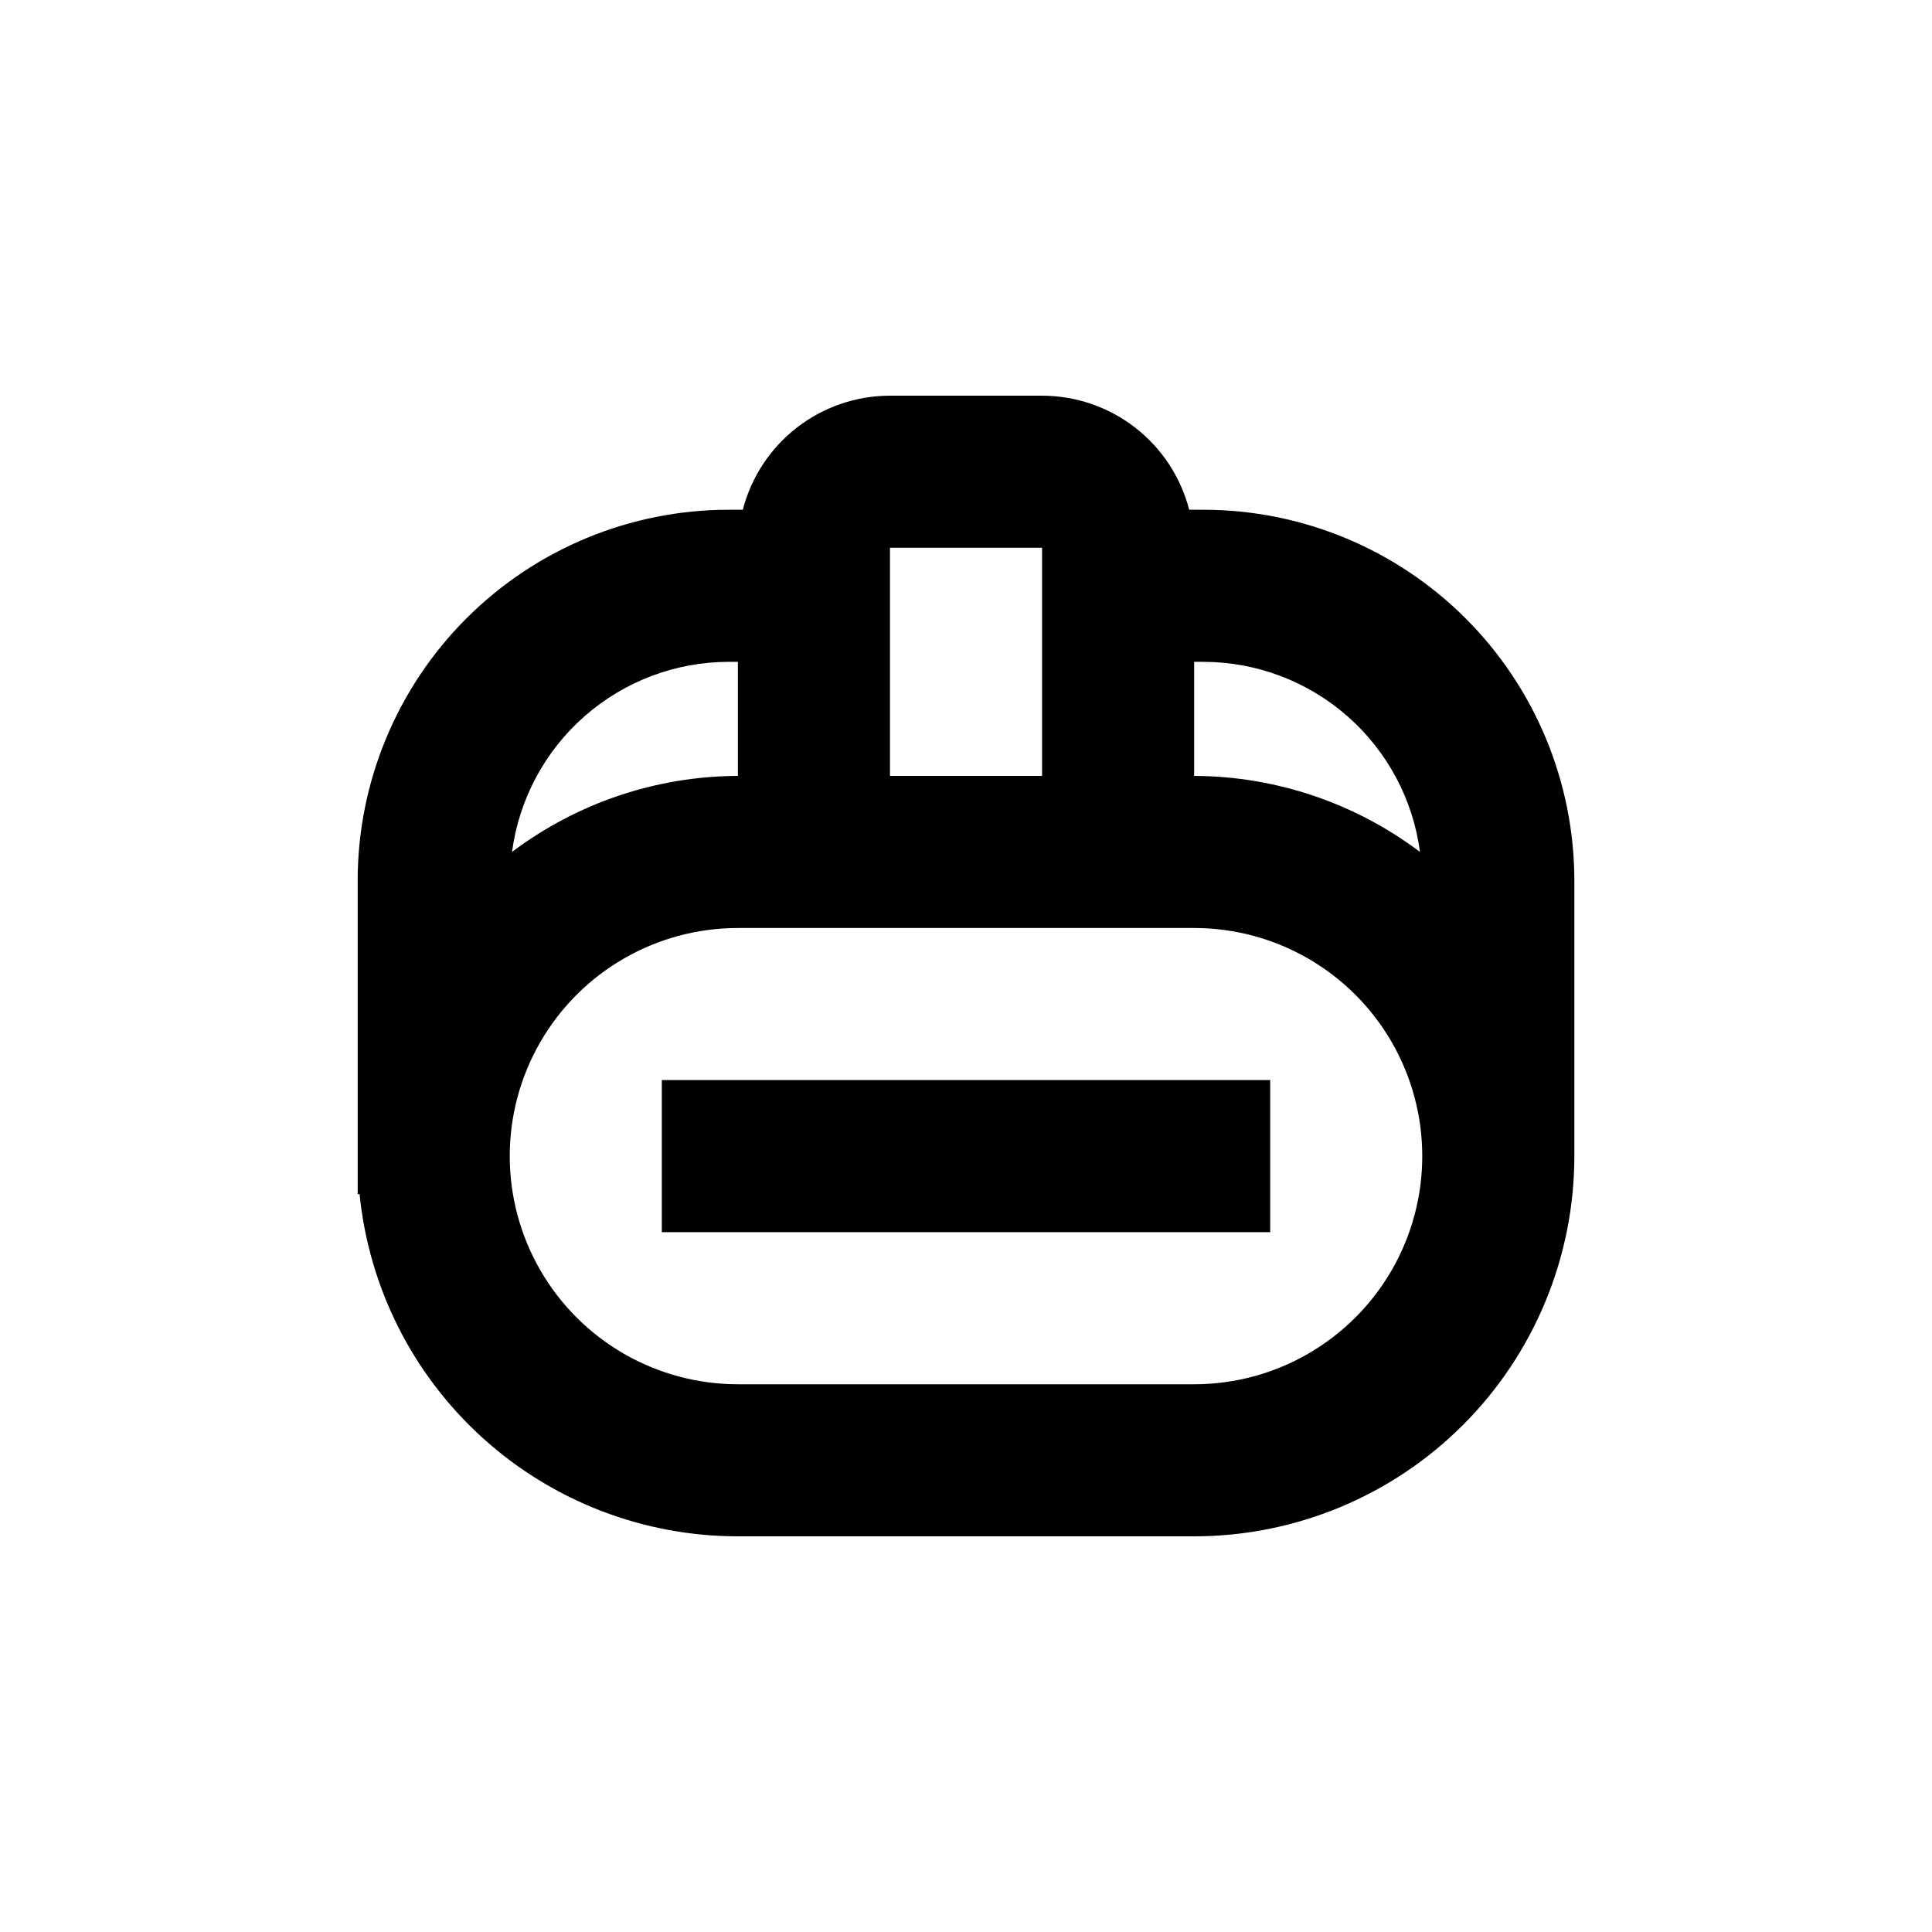
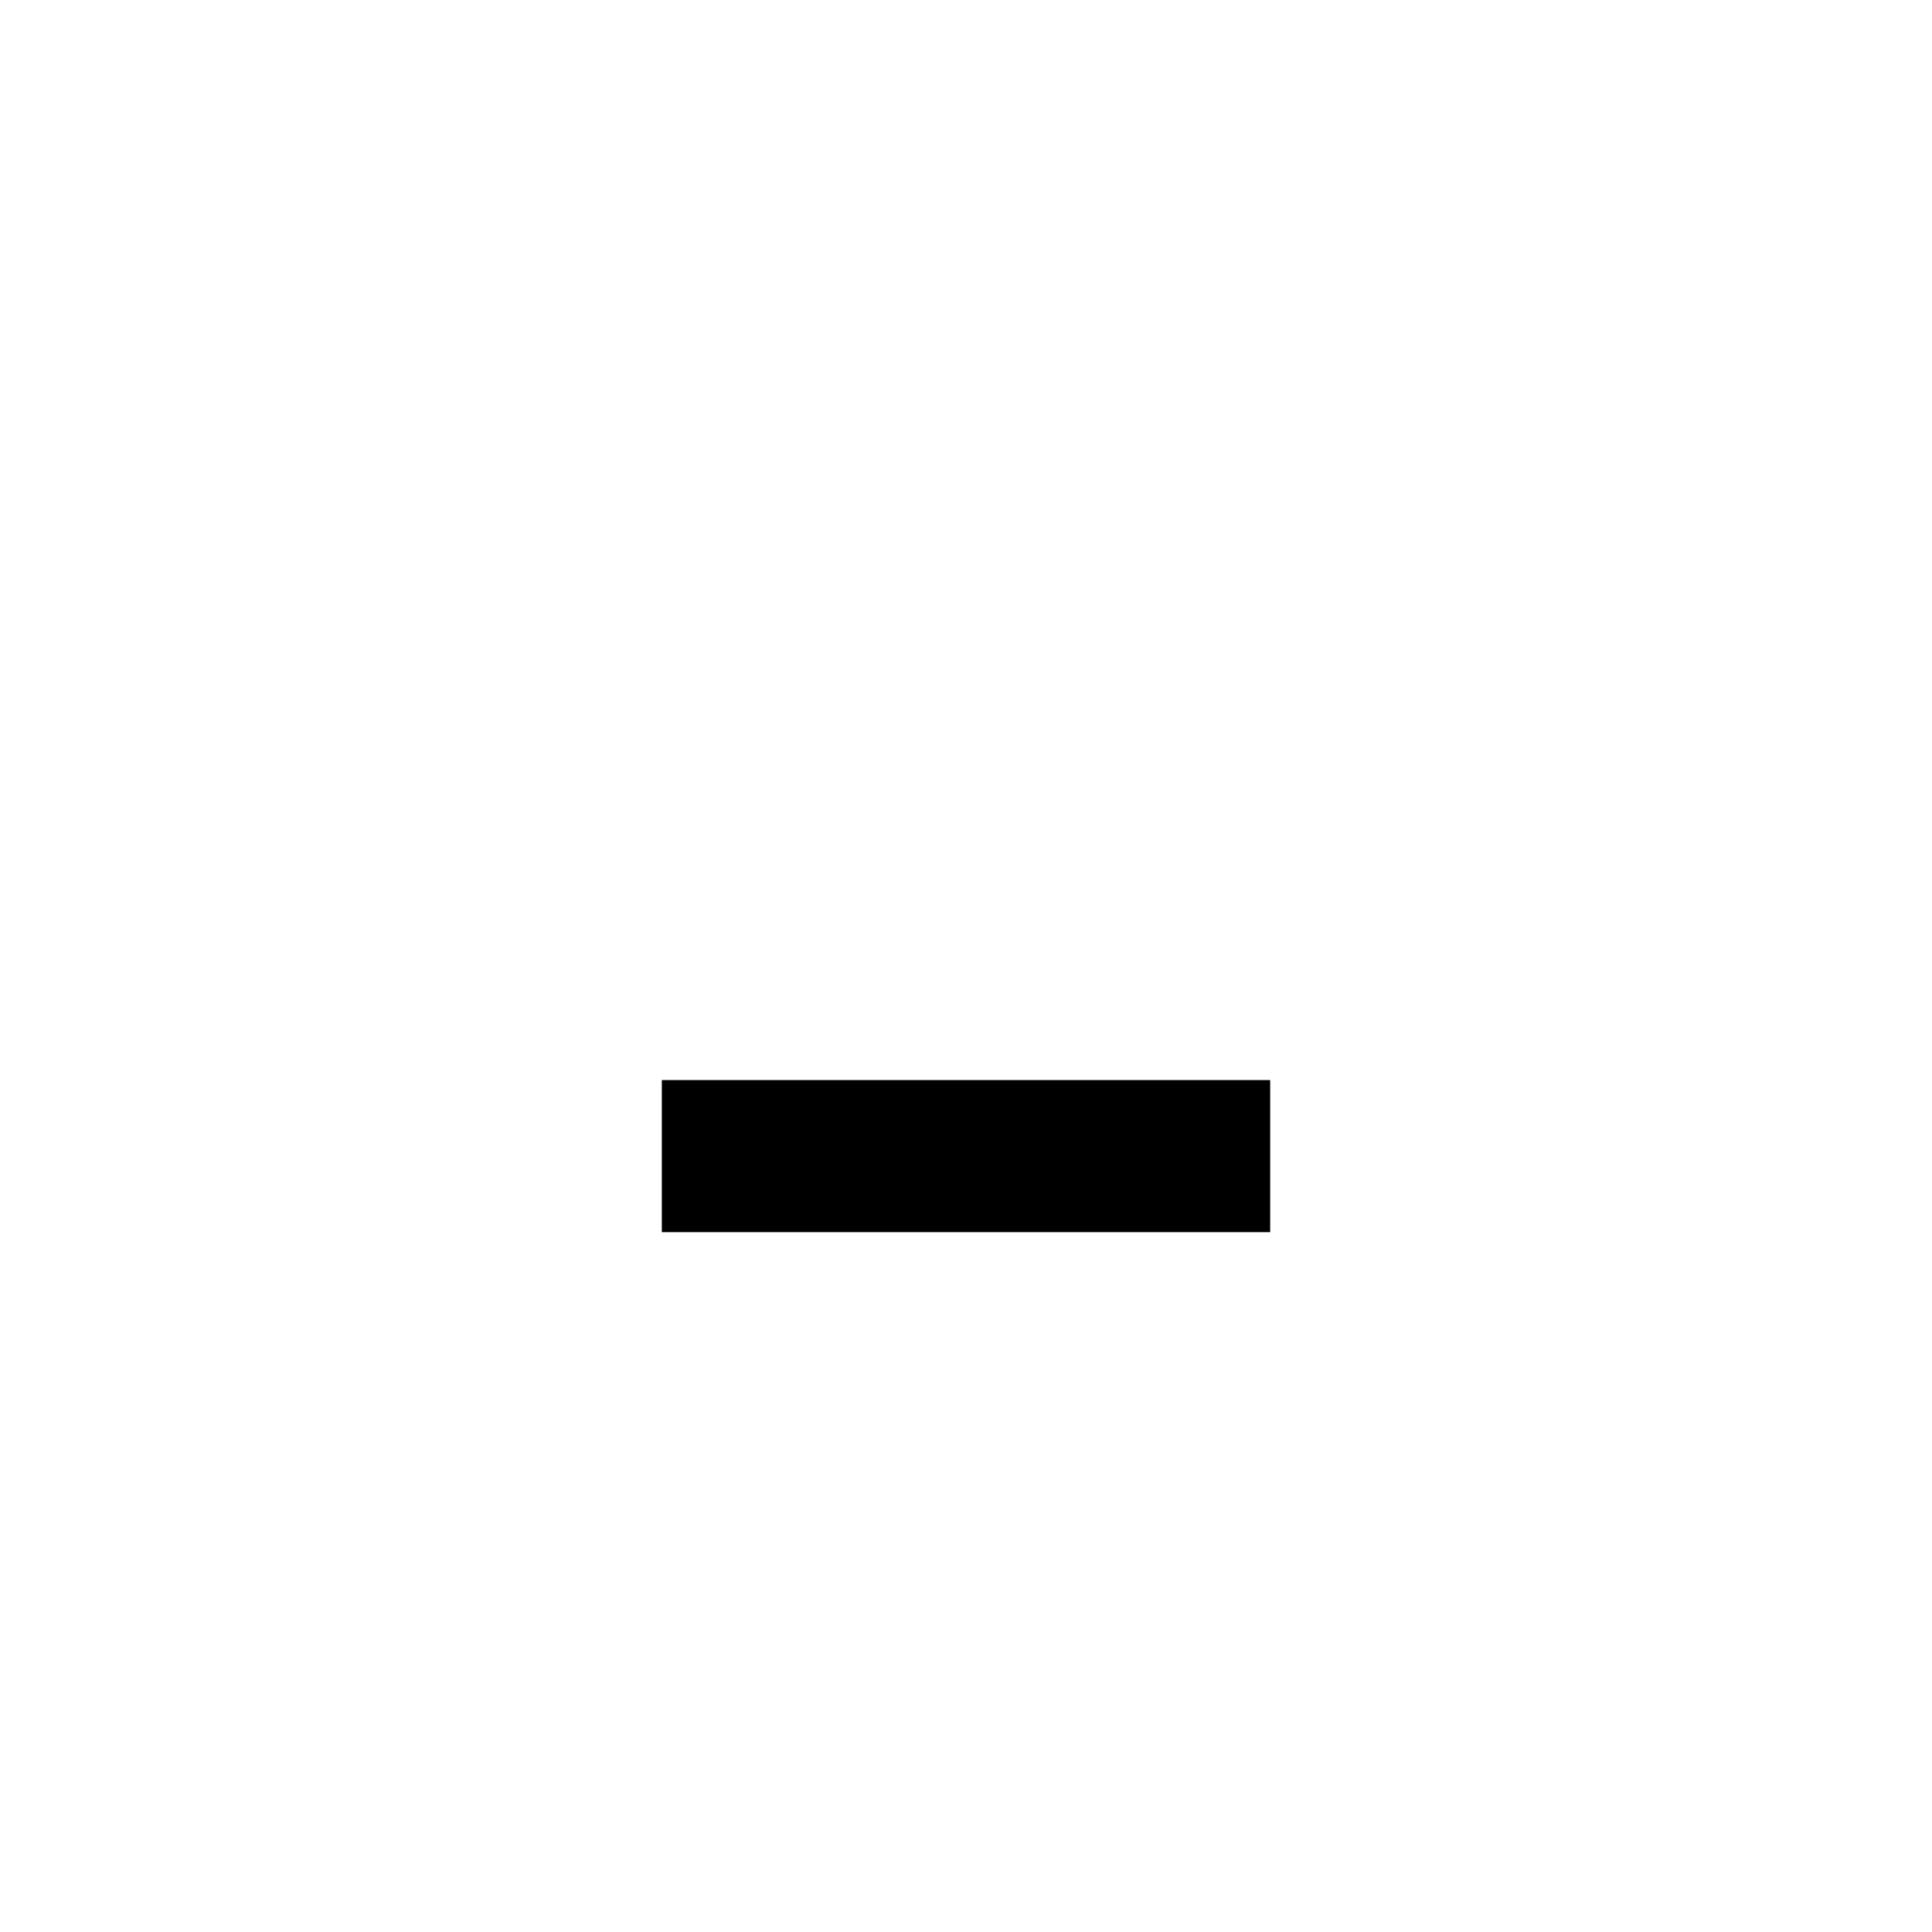
<svg xmlns="http://www.w3.org/2000/svg" fill="#000000" width="800px" height="800px" version="1.1" viewBox="144 144 512 512">
  <g>
    <path d="m319.39 430.23h161.22v40.305h-161.22z" />
-     <path d="m462.98 279.09h-3.832c-2.231-8.648-7.273-16.309-14.332-21.781-7.055-5.469-15.73-8.441-24.66-8.449h-40.305c-8.934 0.008-17.605 2.981-24.664 8.449-7.059 5.473-12.102 13.133-14.332 21.781h-3.828c-26.047 0.023-51.023 10.383-69.441 28.801-18.418 18.422-28.777 43.395-28.801 69.441v83.129h0.504c2.496 24.852 14.137 47.895 32.664 64.648 18.523 16.758 42.613 26.035 67.594 26.035h120.91c26.723 0 52.352-10.613 71.25-29.512 18.895-18.898 29.512-44.527 29.512-71.25v-73.051c-0.027-26.047-10.387-51.02-28.805-69.441-18.418-18.418-43.391-28.777-69.438-28.801zm57.332 90.684c-17.254-13-38.25-20.07-59.852-20.152v-30.227h2.519c14.035 0.035 27.578 5.16 38.121 14.426 10.543 9.266 17.371 22.039 19.211 35.953zm-140.46-80.609h40.305v60.457h-40.305zm-42.824 30.23h2.519v30.23-0.004c-21.605 0.082-42.602 7.152-59.855 20.152 1.844-13.914 8.668-26.688 19.211-35.953 10.543-9.266 24.09-14.391 38.125-14.426zm123.43 191.45h-120.91c-21.602 0-41.559-11.523-52.359-30.227-10.801-18.707-10.801-41.754 0-60.457 10.801-18.707 30.758-30.23 52.359-30.23h120.91c21.598 0 41.555 11.523 52.355 30.23 10.801 18.703 10.801 41.75 0 60.457-10.801 18.703-30.758 30.227-52.355 30.227z" />
  </g>
</svg>